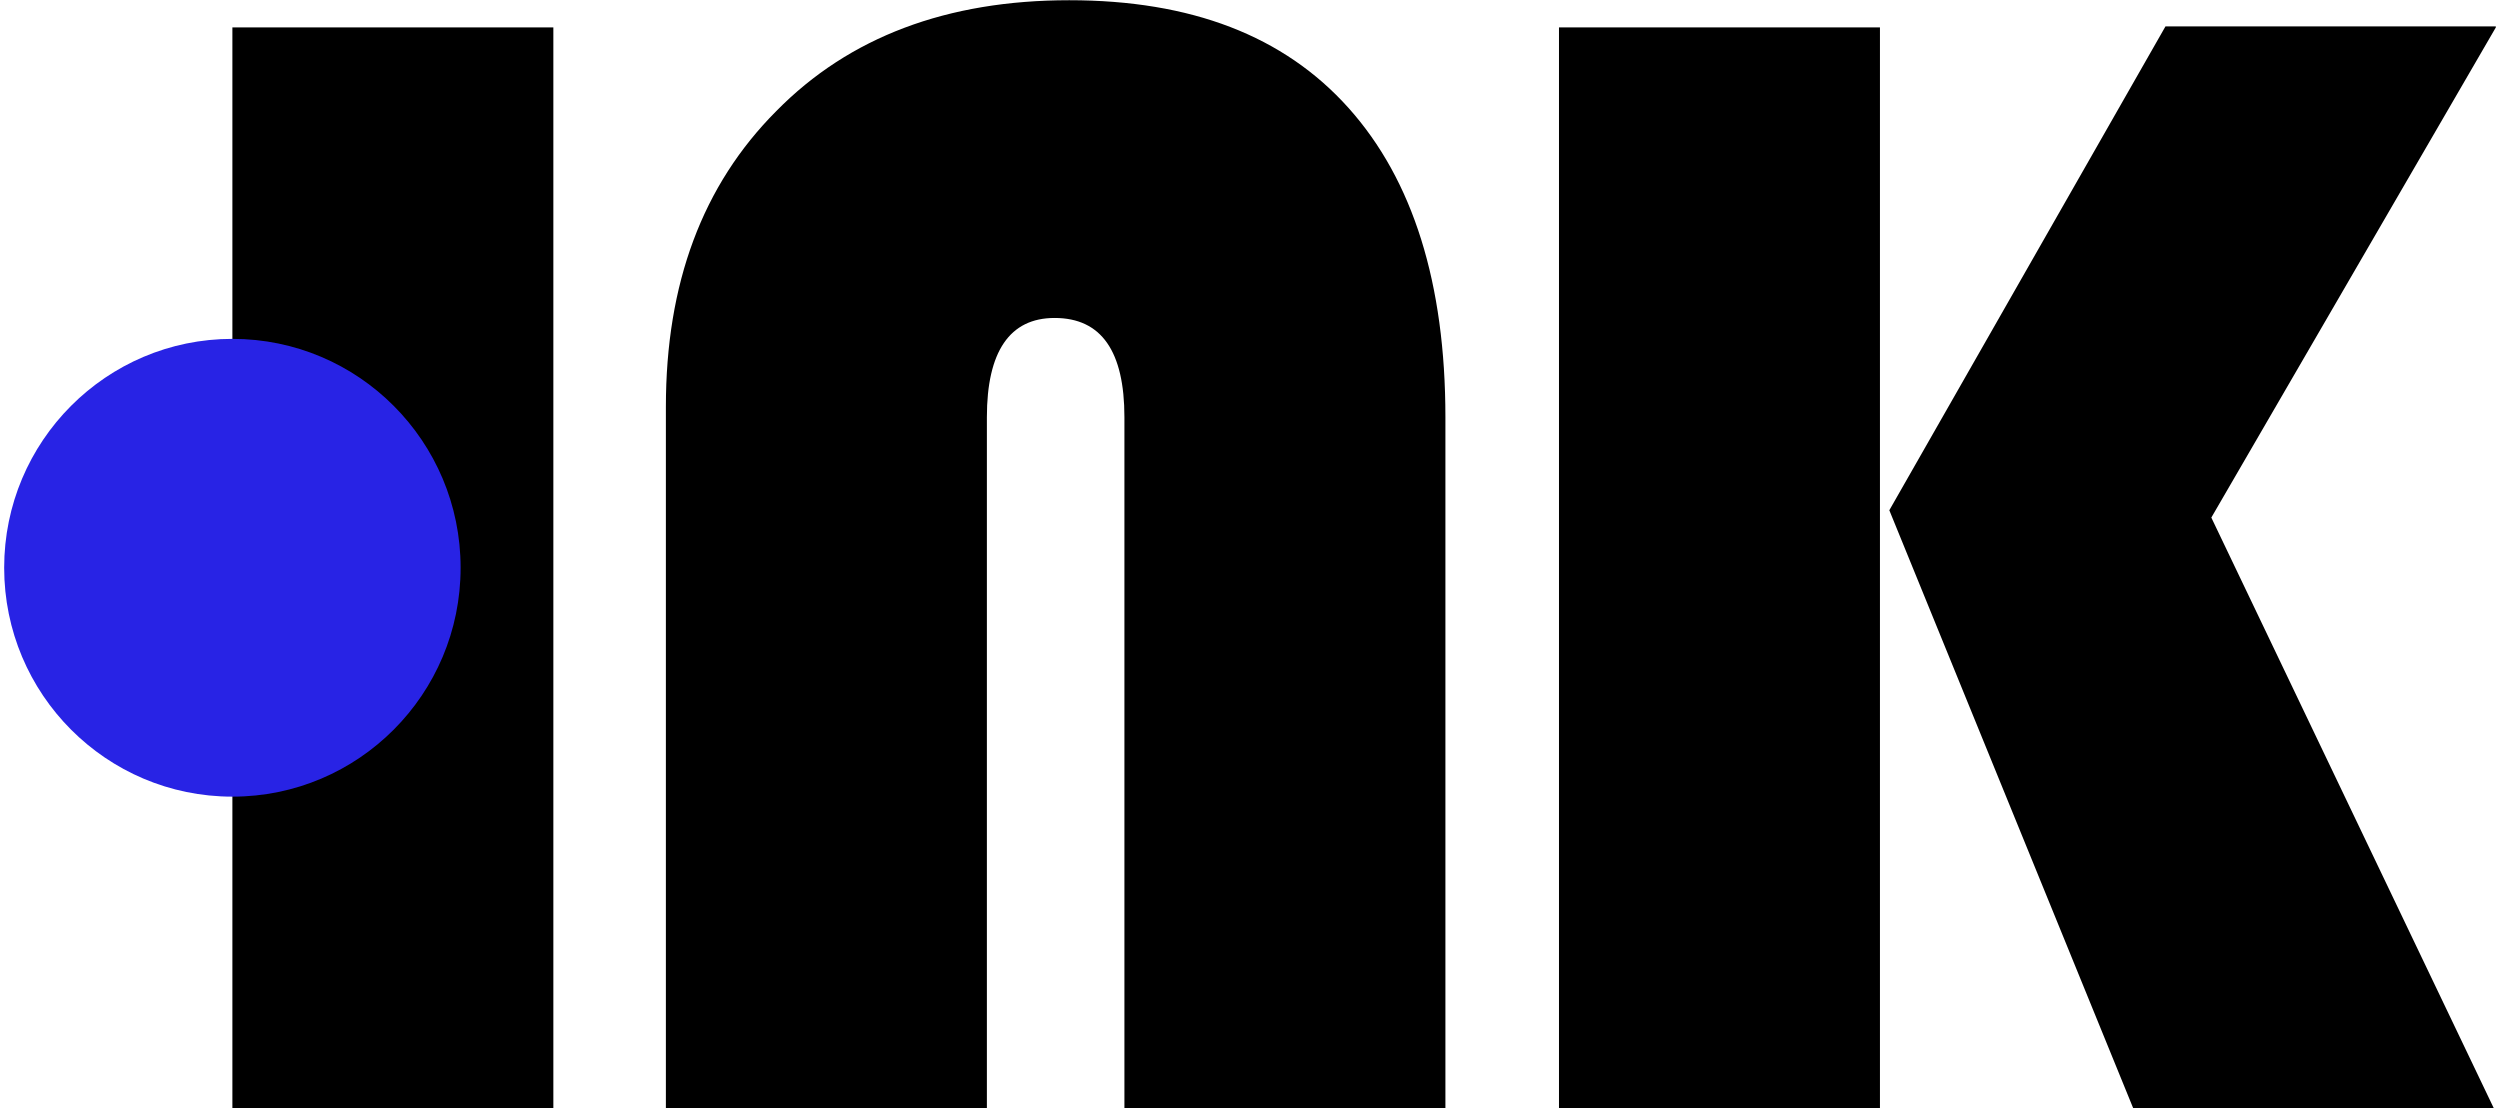
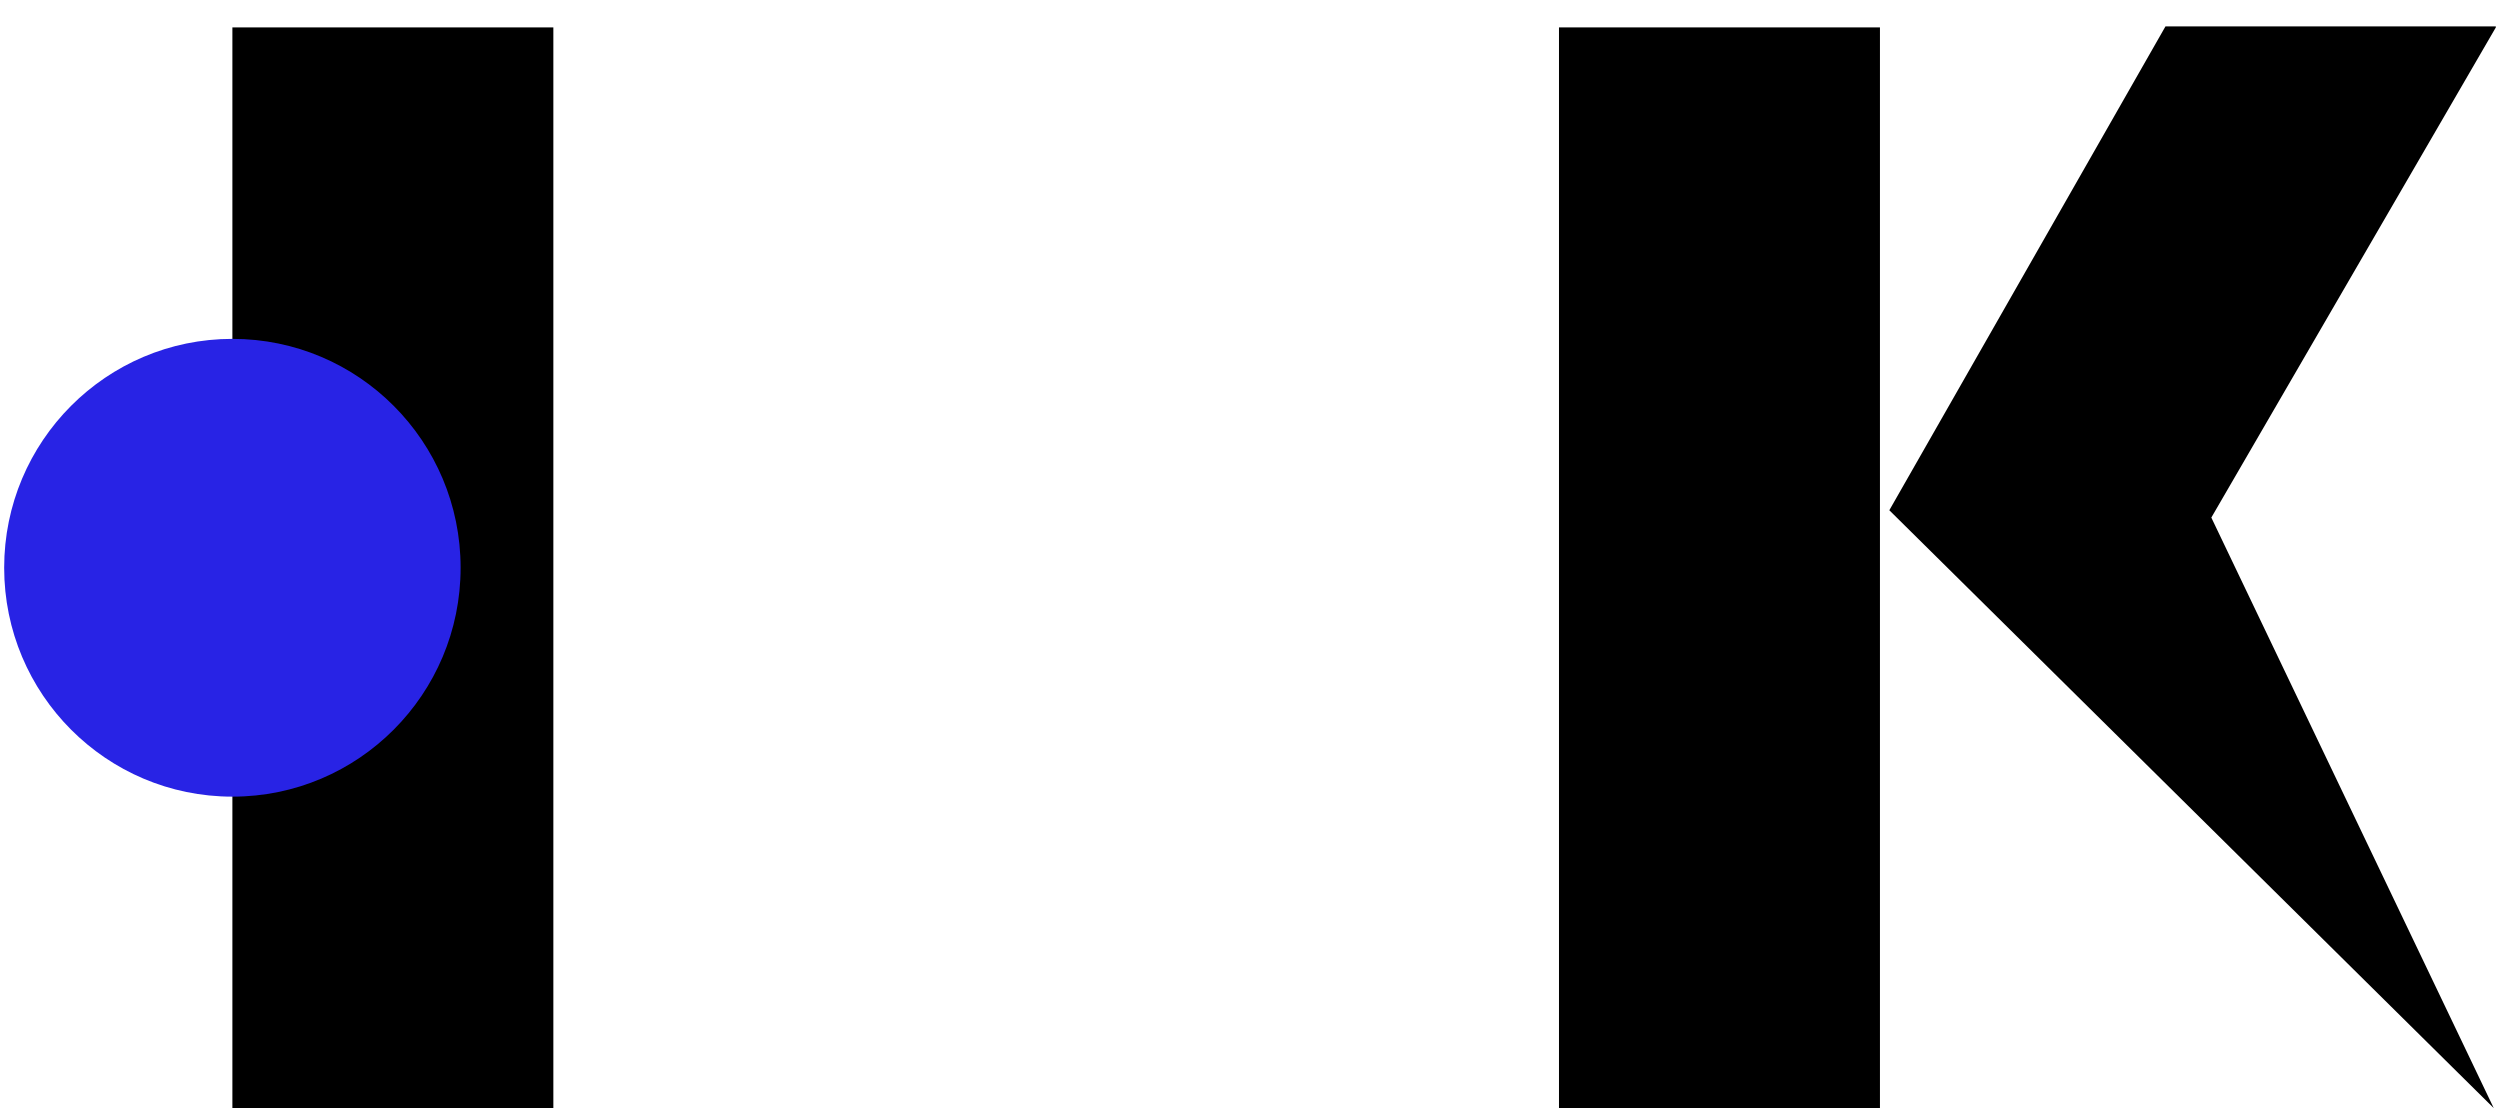
<svg xmlns="http://www.w3.org/2000/svg" width="300px" height="133px" viewBox="0 0 299 133" version="1.1">
  <g id="surface1">
    <path style=" stroke:none;fill-rule:nonzero;fill:rgb(0%,0%,0%);fill-opacity:1;" d="M 65.902 3.289 L 65.902 132.973 L 27.387 132.973 L 27.387 3.289 Z M 65.902 3.289 " />
-     <path style=" stroke:none;fill-rule:nonzero;fill:rgb(0%,0%,0%);fill-opacity:1;" d="M 79.406 132.973 L 79.406 48.816 C 79.406 34.016 83.785 22.227 92.664 13.32 C 101.418 4.418 113.172 0.027 127.805 0.027 C 142.434 0.027 153.562 4.293 161.316 12.945 C 169.07 21.602 172.949 34.016 172.949 50.07 L 172.949 132.973 L 134.43 132.973 L 134.43 50.07 C 134.43 42.168 131.68 38.156 126.051 38.156 C 120.676 38.156 117.926 42.168 117.926 50.07 L 117.926 132.973 Z M 79.406 132.973 " />
-     <path style=" stroke:none;fill-rule:nonzero;fill:rgb(0%,0%,0%);fill-opacity:1;" d="M 225.094 3.289 L 225.094 132.973 L 186.578 132.973 L 186.578 3.289 Z M 299 3.289 L 264.859 62.109 L 298.75 132.973 L 255.48 132.973 L 226.219 61.23 L 259.359 3.164 L 299 3.164 Z M 299 3.289 " />
+     <path style=" stroke:none;fill-rule:nonzero;fill:rgb(0%,0%,0%);fill-opacity:1;" d="M 225.094 3.289 L 225.094 132.973 L 186.578 132.973 L 186.578 3.289 Z M 299 3.289 L 264.859 62.109 L 298.75 132.973 L 226.219 61.23 L 259.359 3.164 L 299 3.164 Z M 299 3.289 " />
    <path style=" stroke:none;fill-rule:nonzero;fill:rgb(15.686%,13.725%,89.804%);fill-opacity:1;" d="M 54.773 68.129 C 54.773 83.301 42.512 95.598 27.387 95.598 C 12.262 95.598 0 83.301 0 68.129 C 0 52.961 12.262 40.664 27.387 40.664 C 42.512 40.664 54.773 52.961 54.773 68.129 Z M 54.773 68.129 " />
  </g>
</svg>